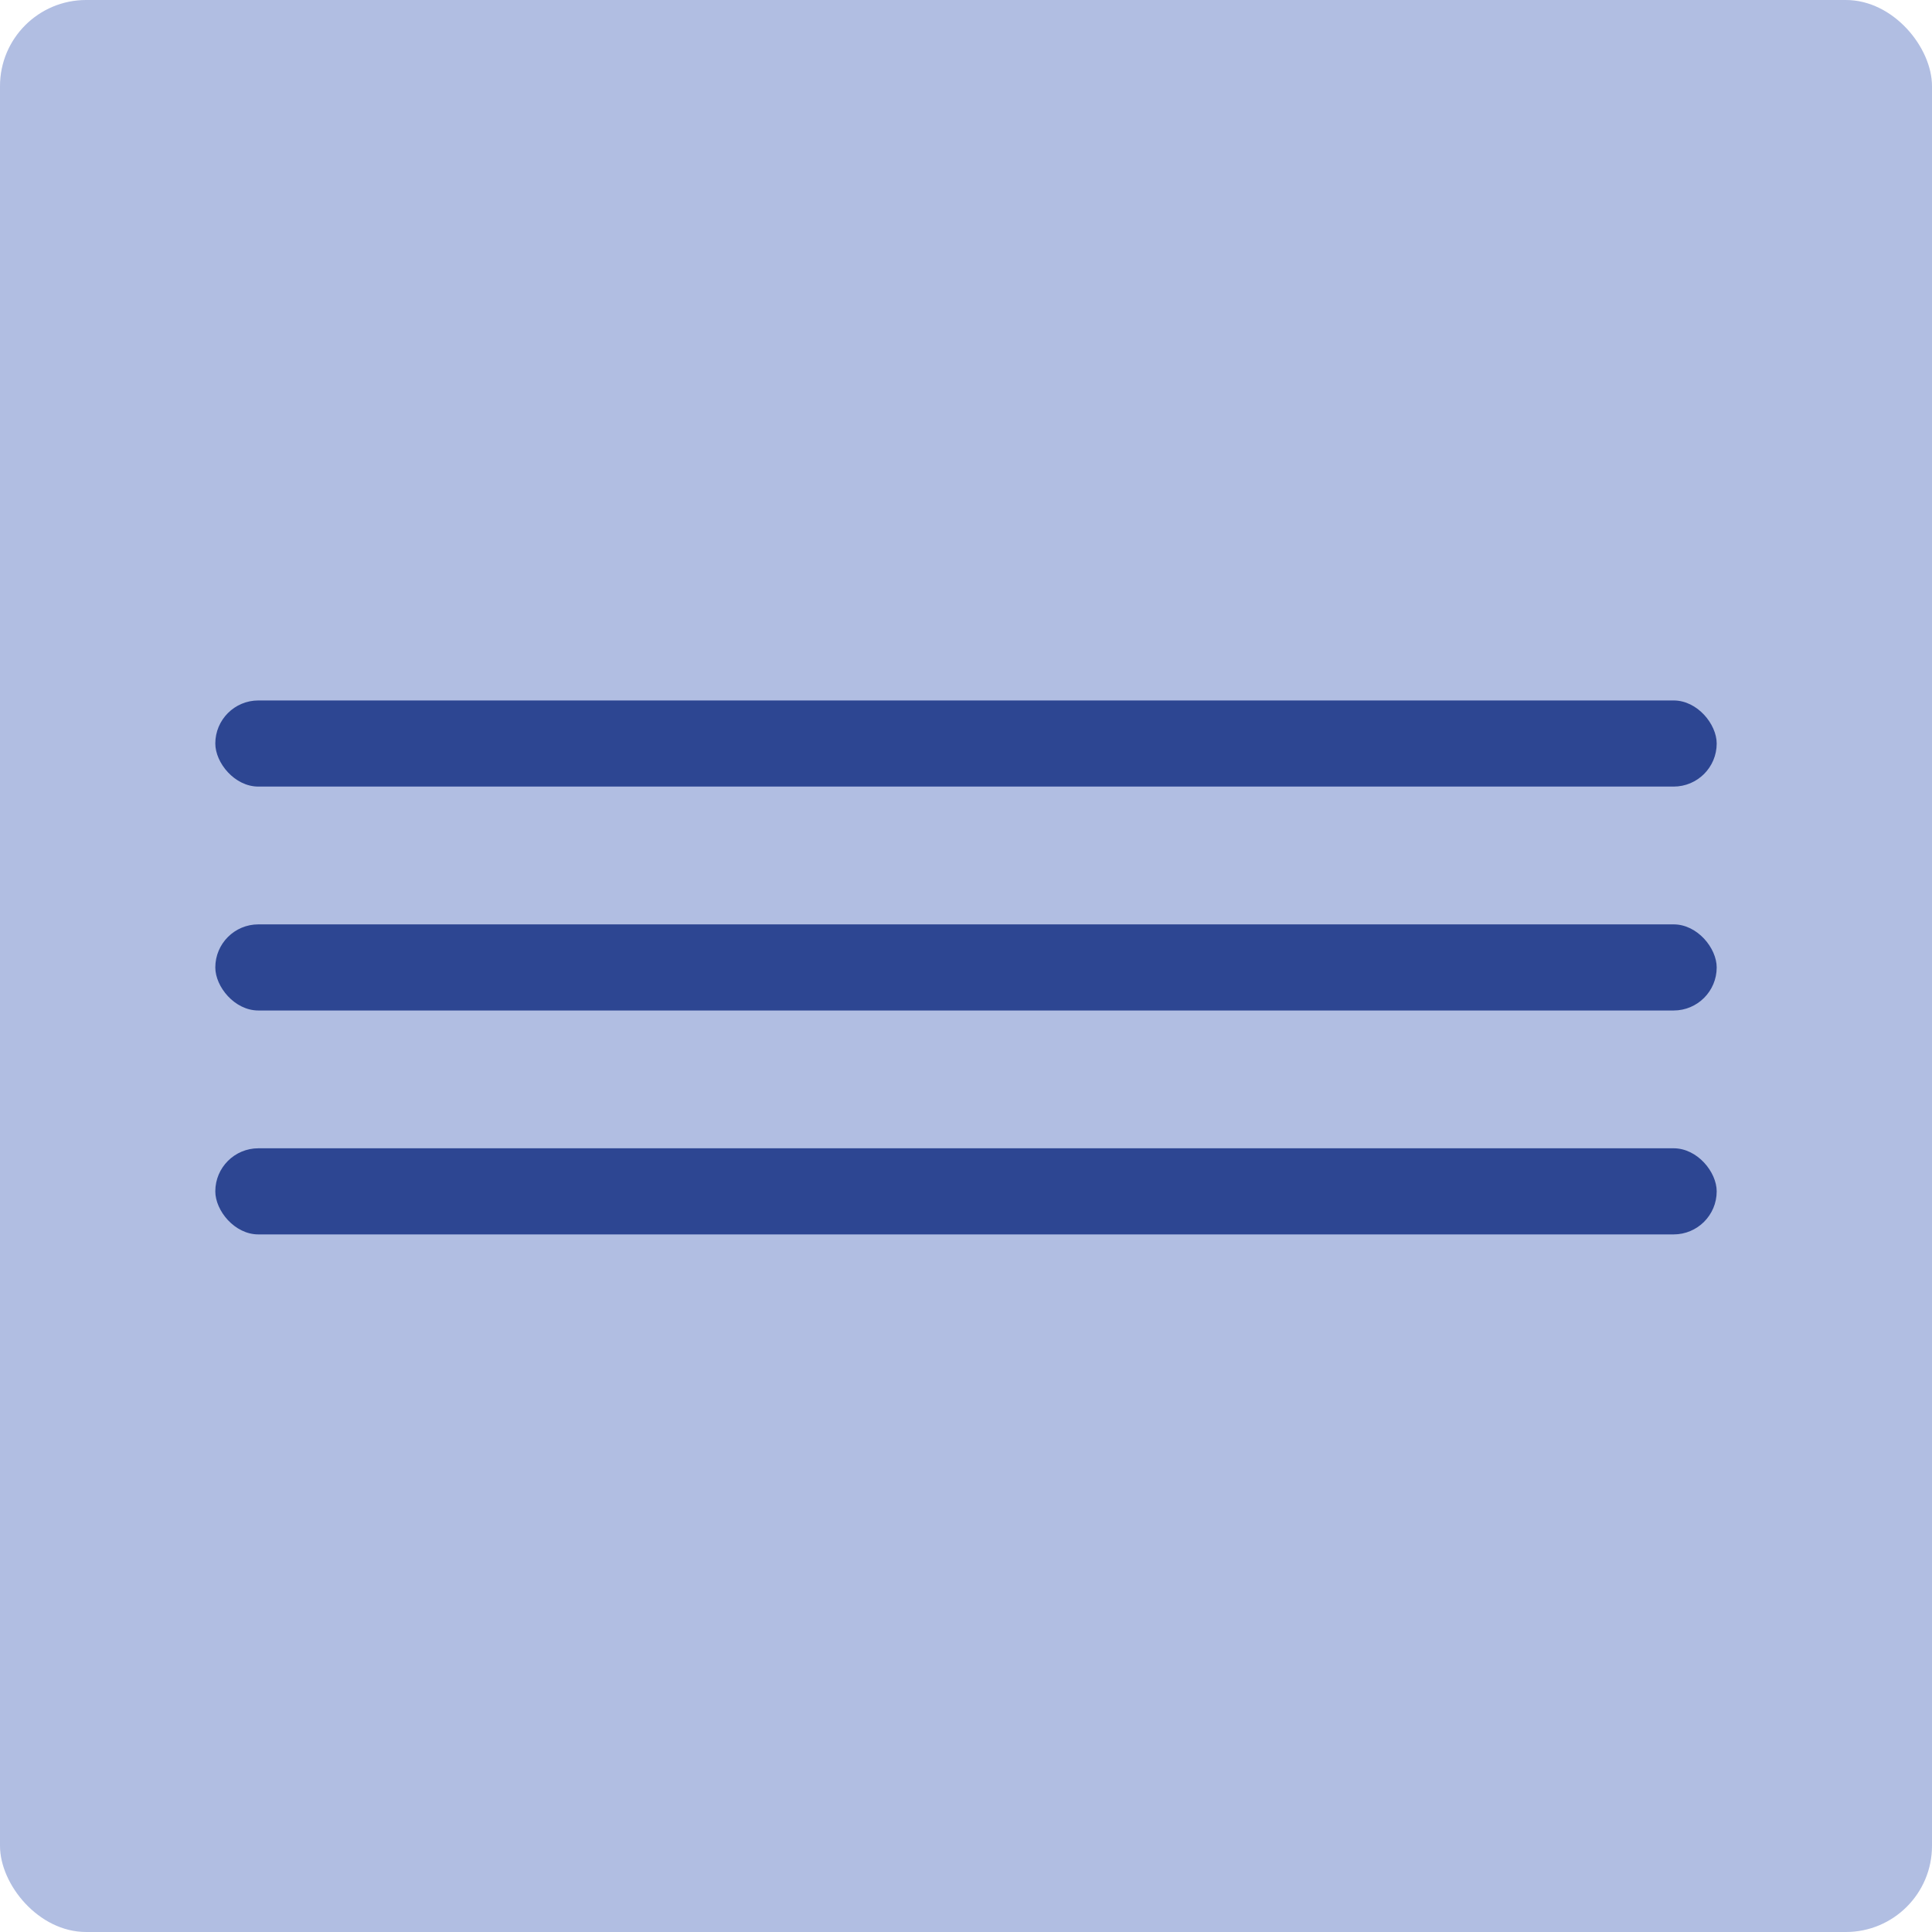
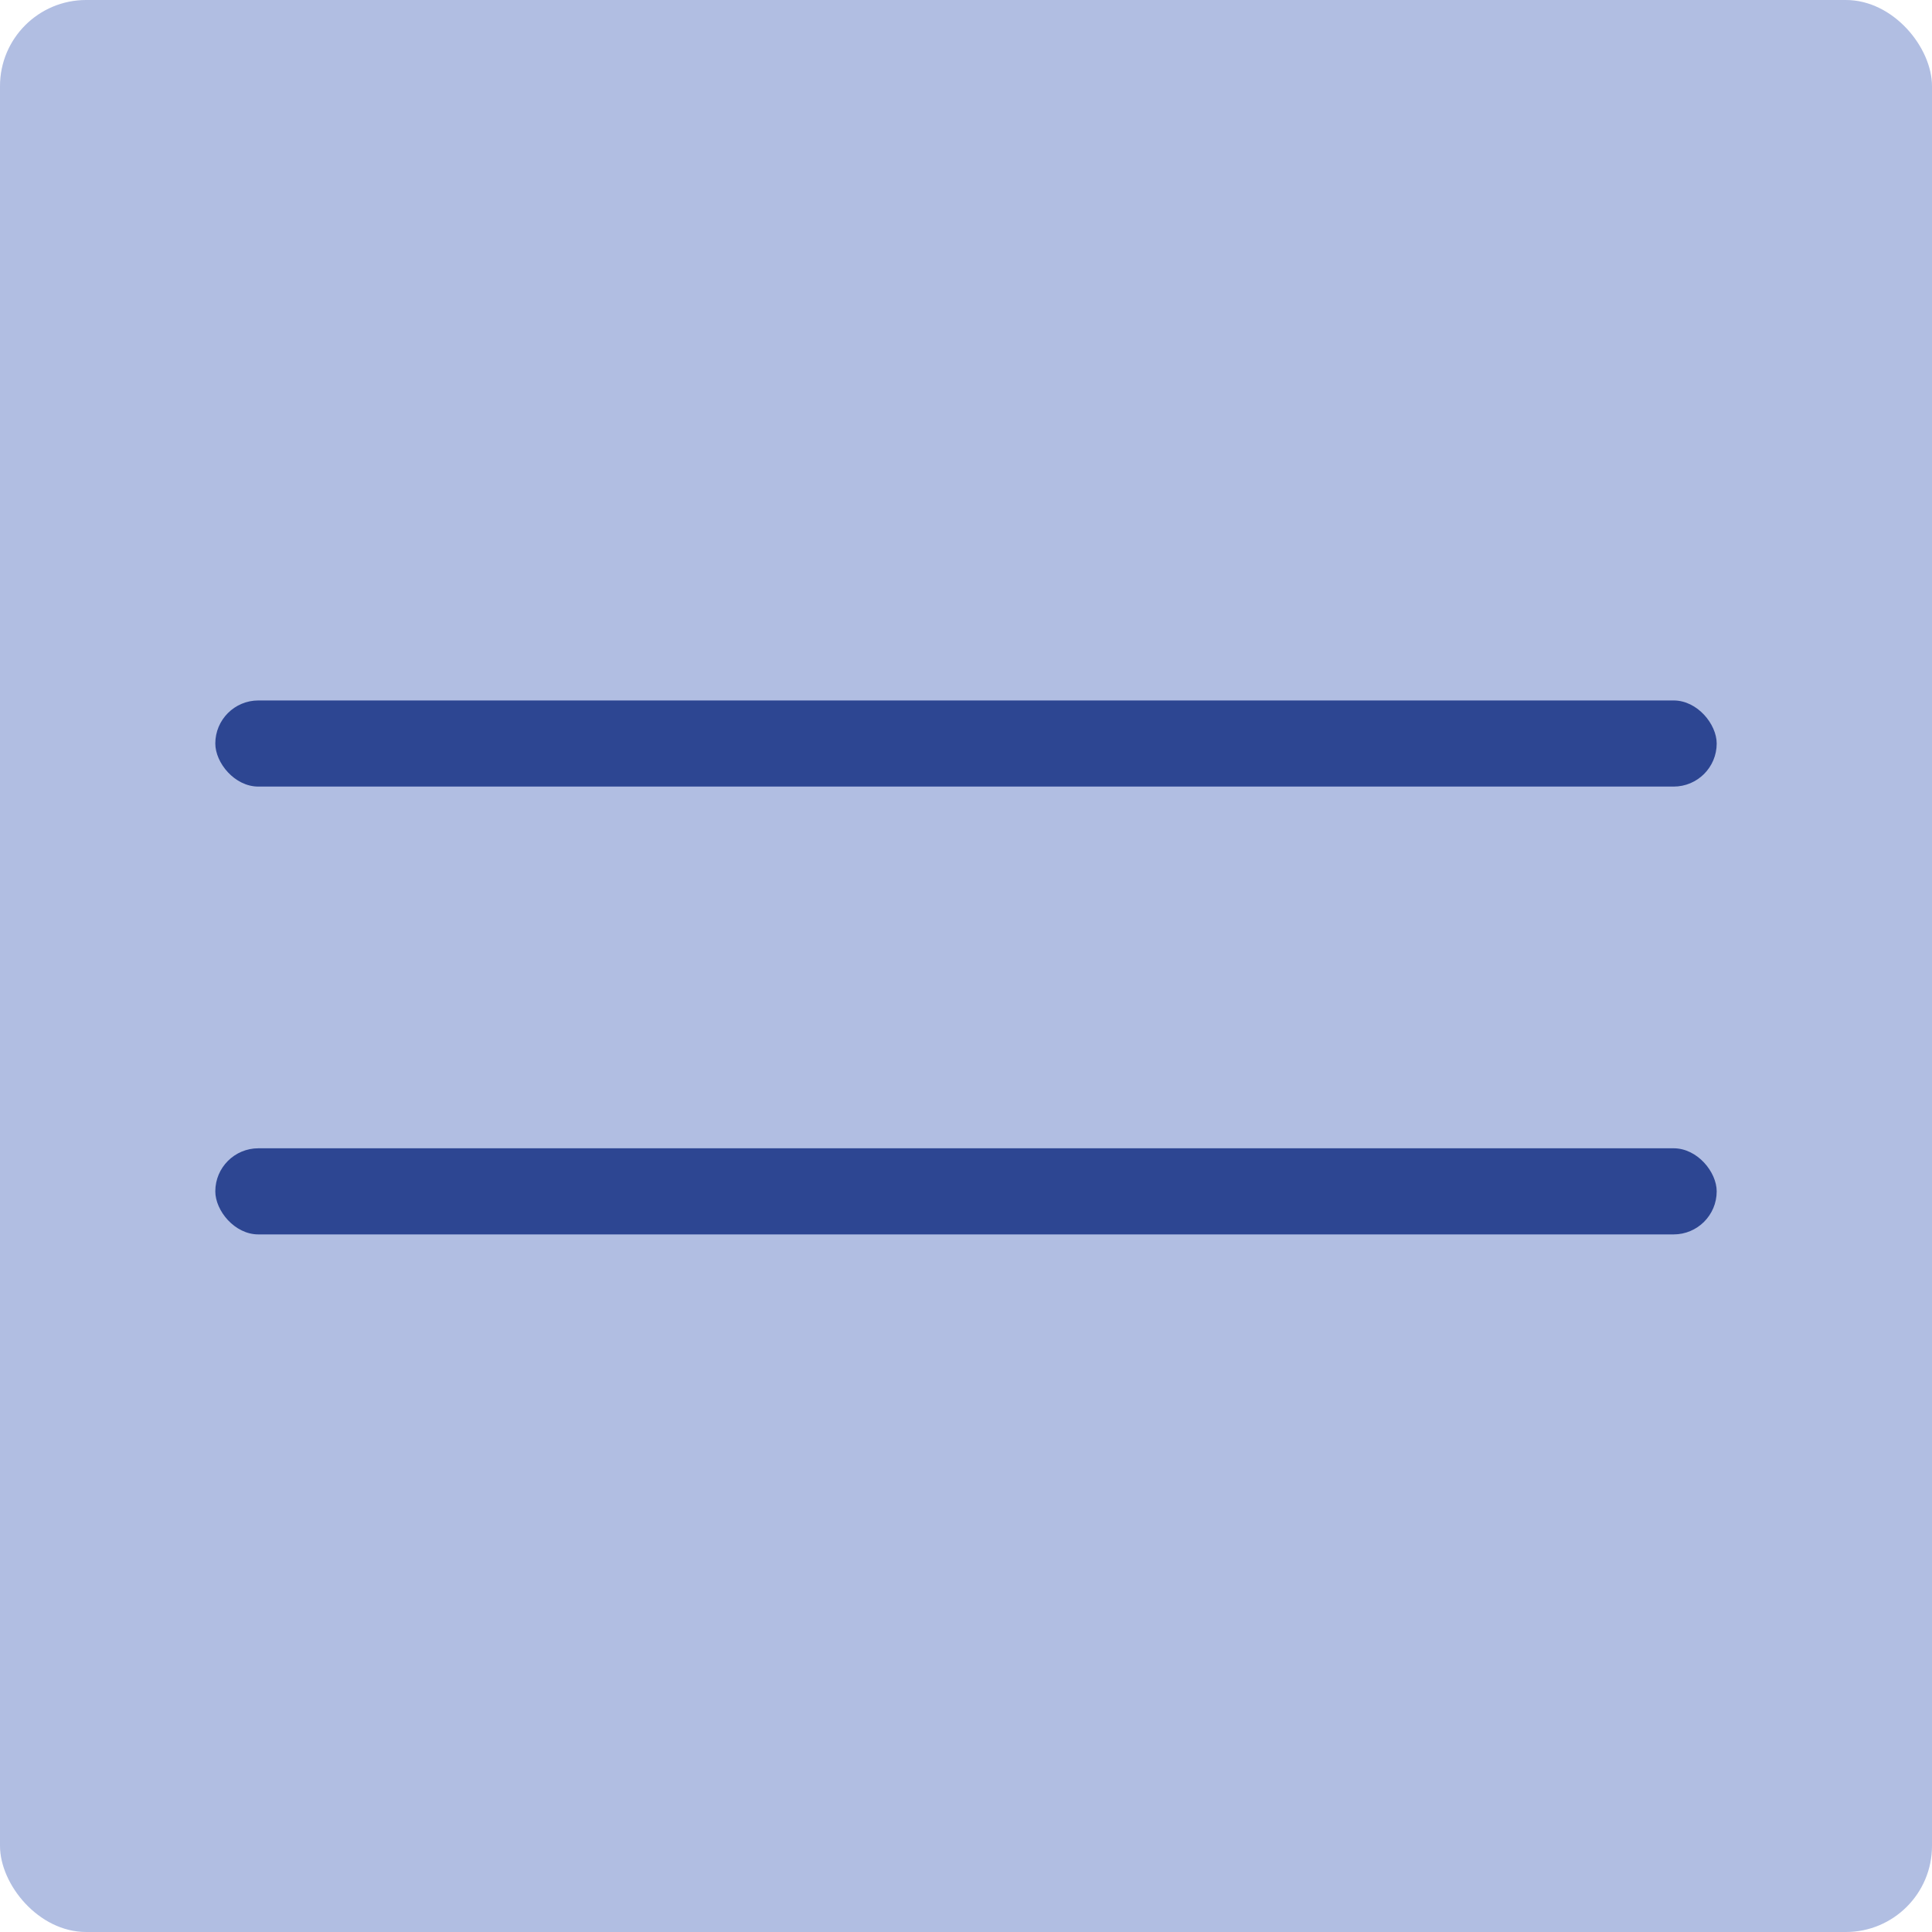
<svg xmlns="http://www.w3.org/2000/svg" width="673" height="673" viewBox="0 0 673 673" fill="none">
  <rect width="673" height="673" rx="30" fill="#B1BEE2" />
  <rect x="75" y="244" width="523" height="30" rx="15" fill="#2D4692" />
-   <rect x="75" y="322" width="523" height="30" rx="15" fill="#2D4692" />
  <rect x="75" y="400" width="523" height="30" rx="15" fill="#2D4692" />
</svg>